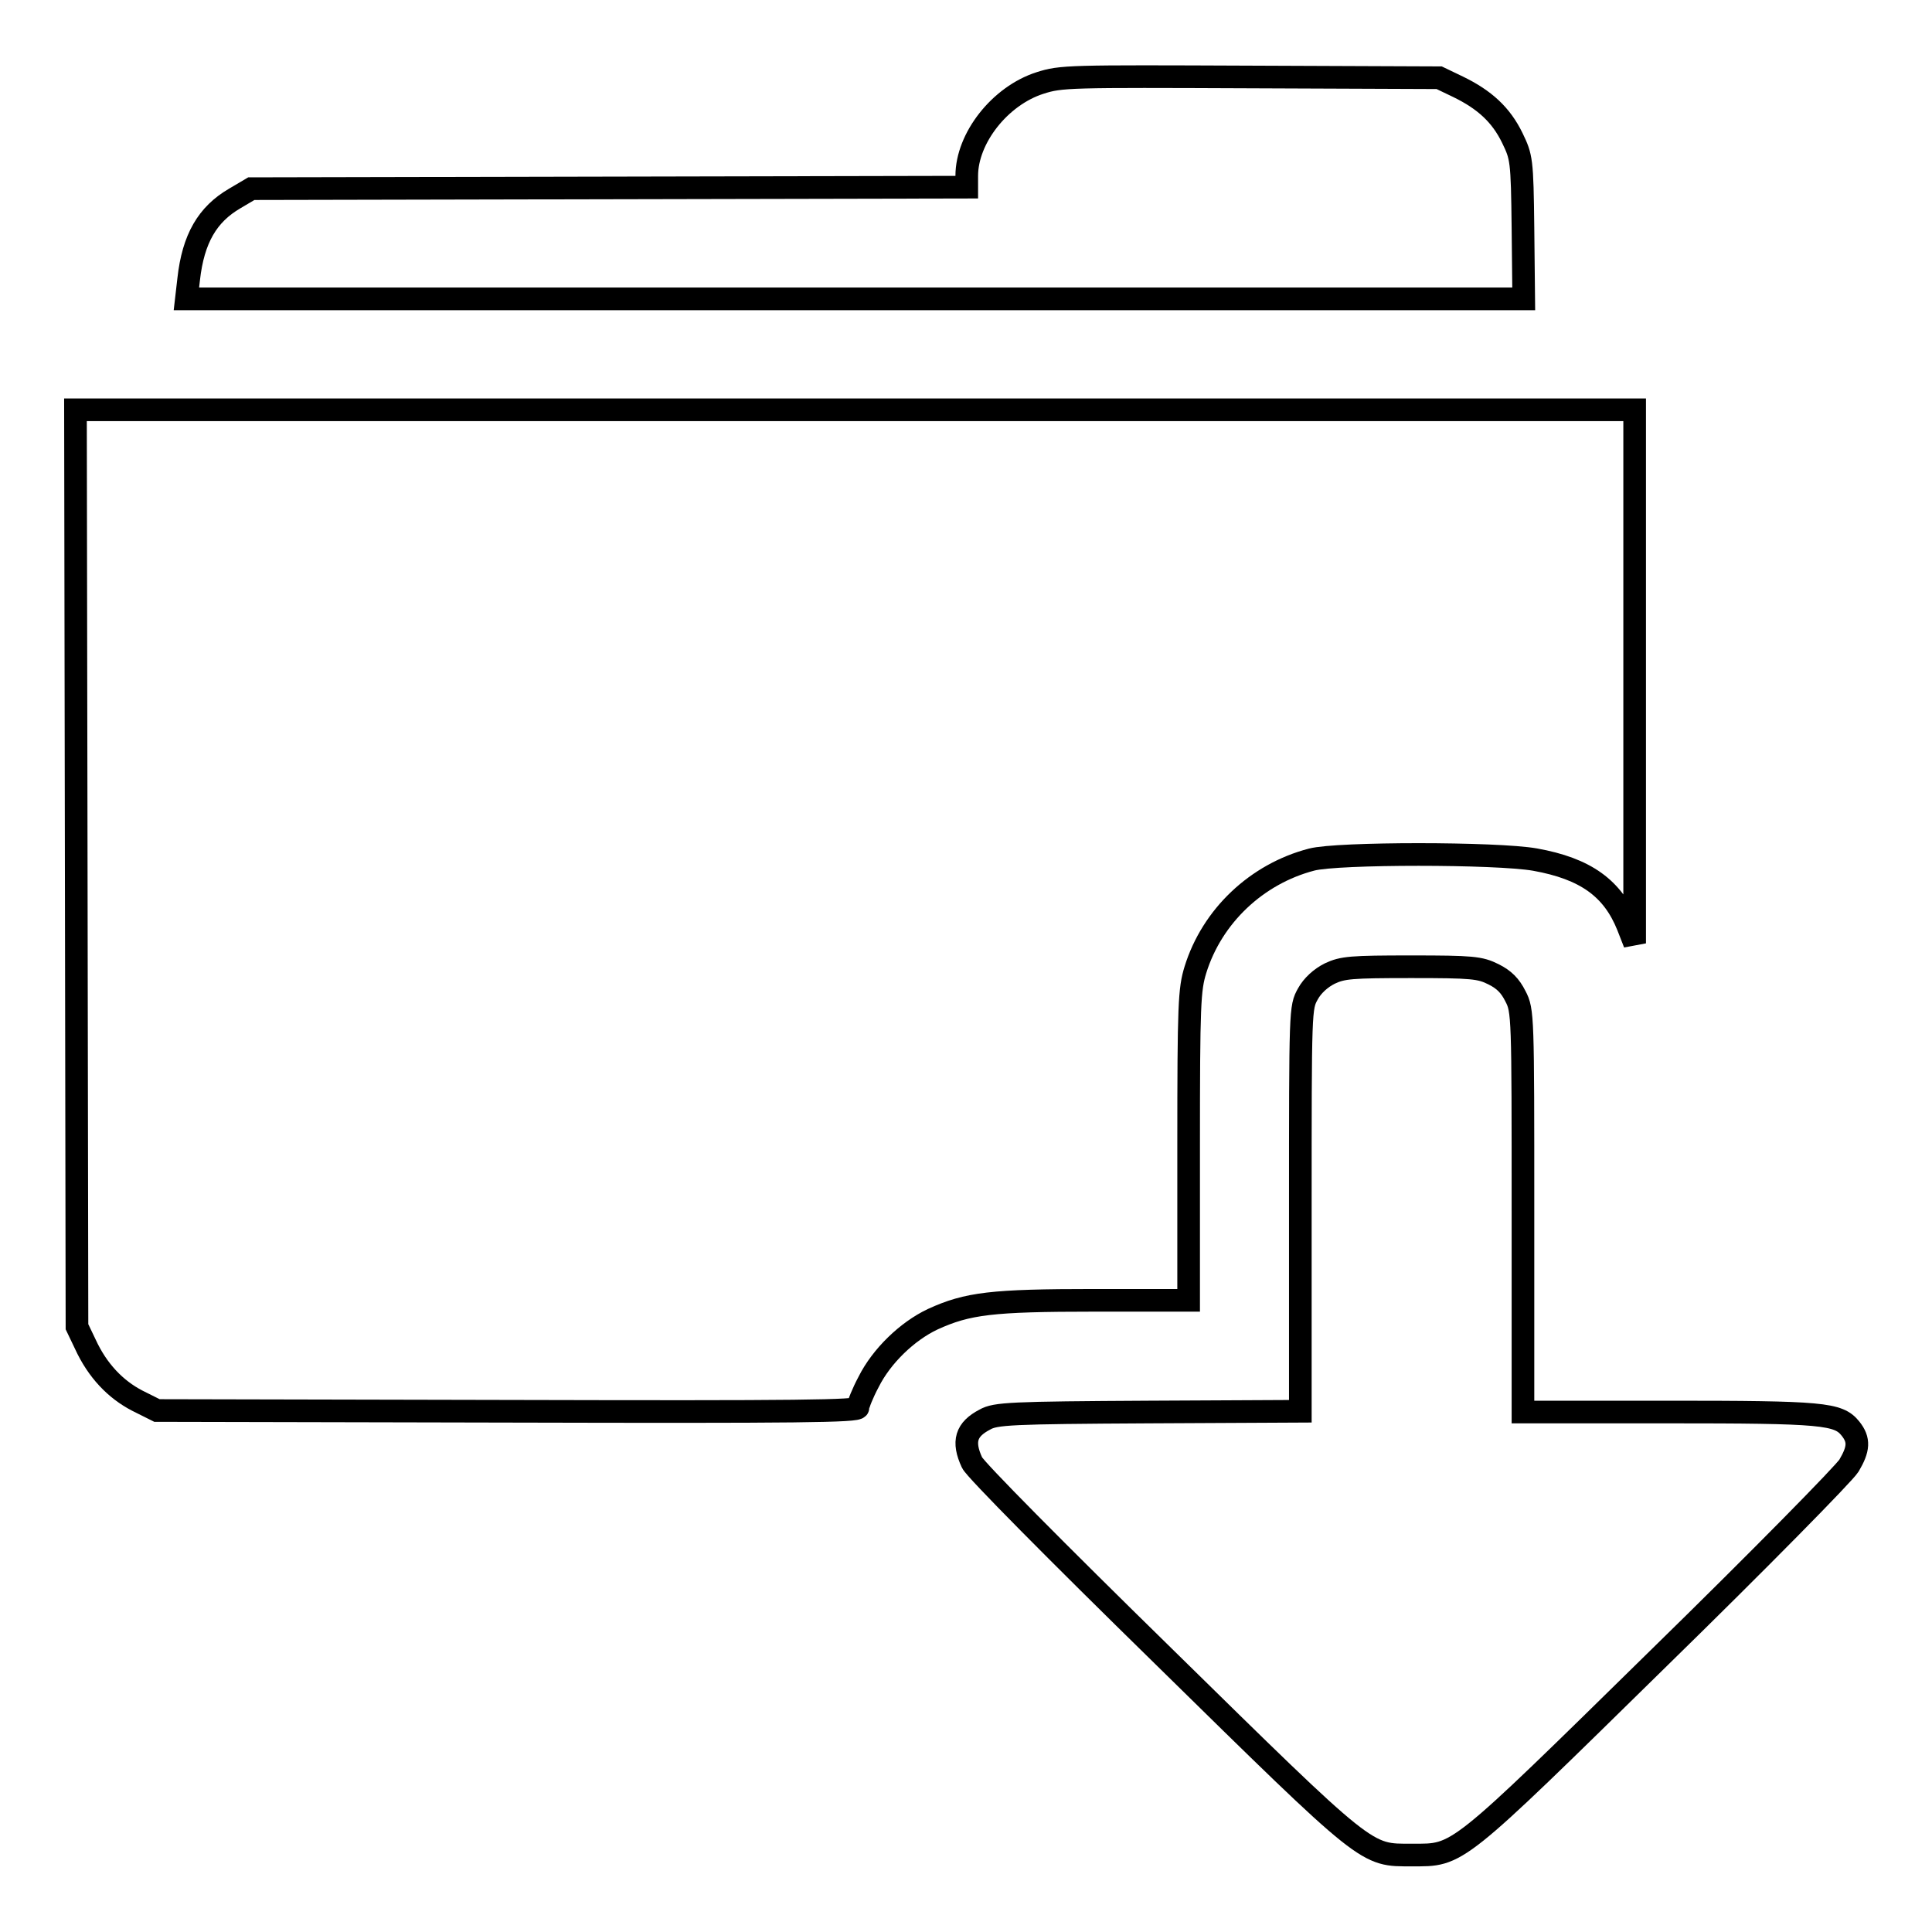
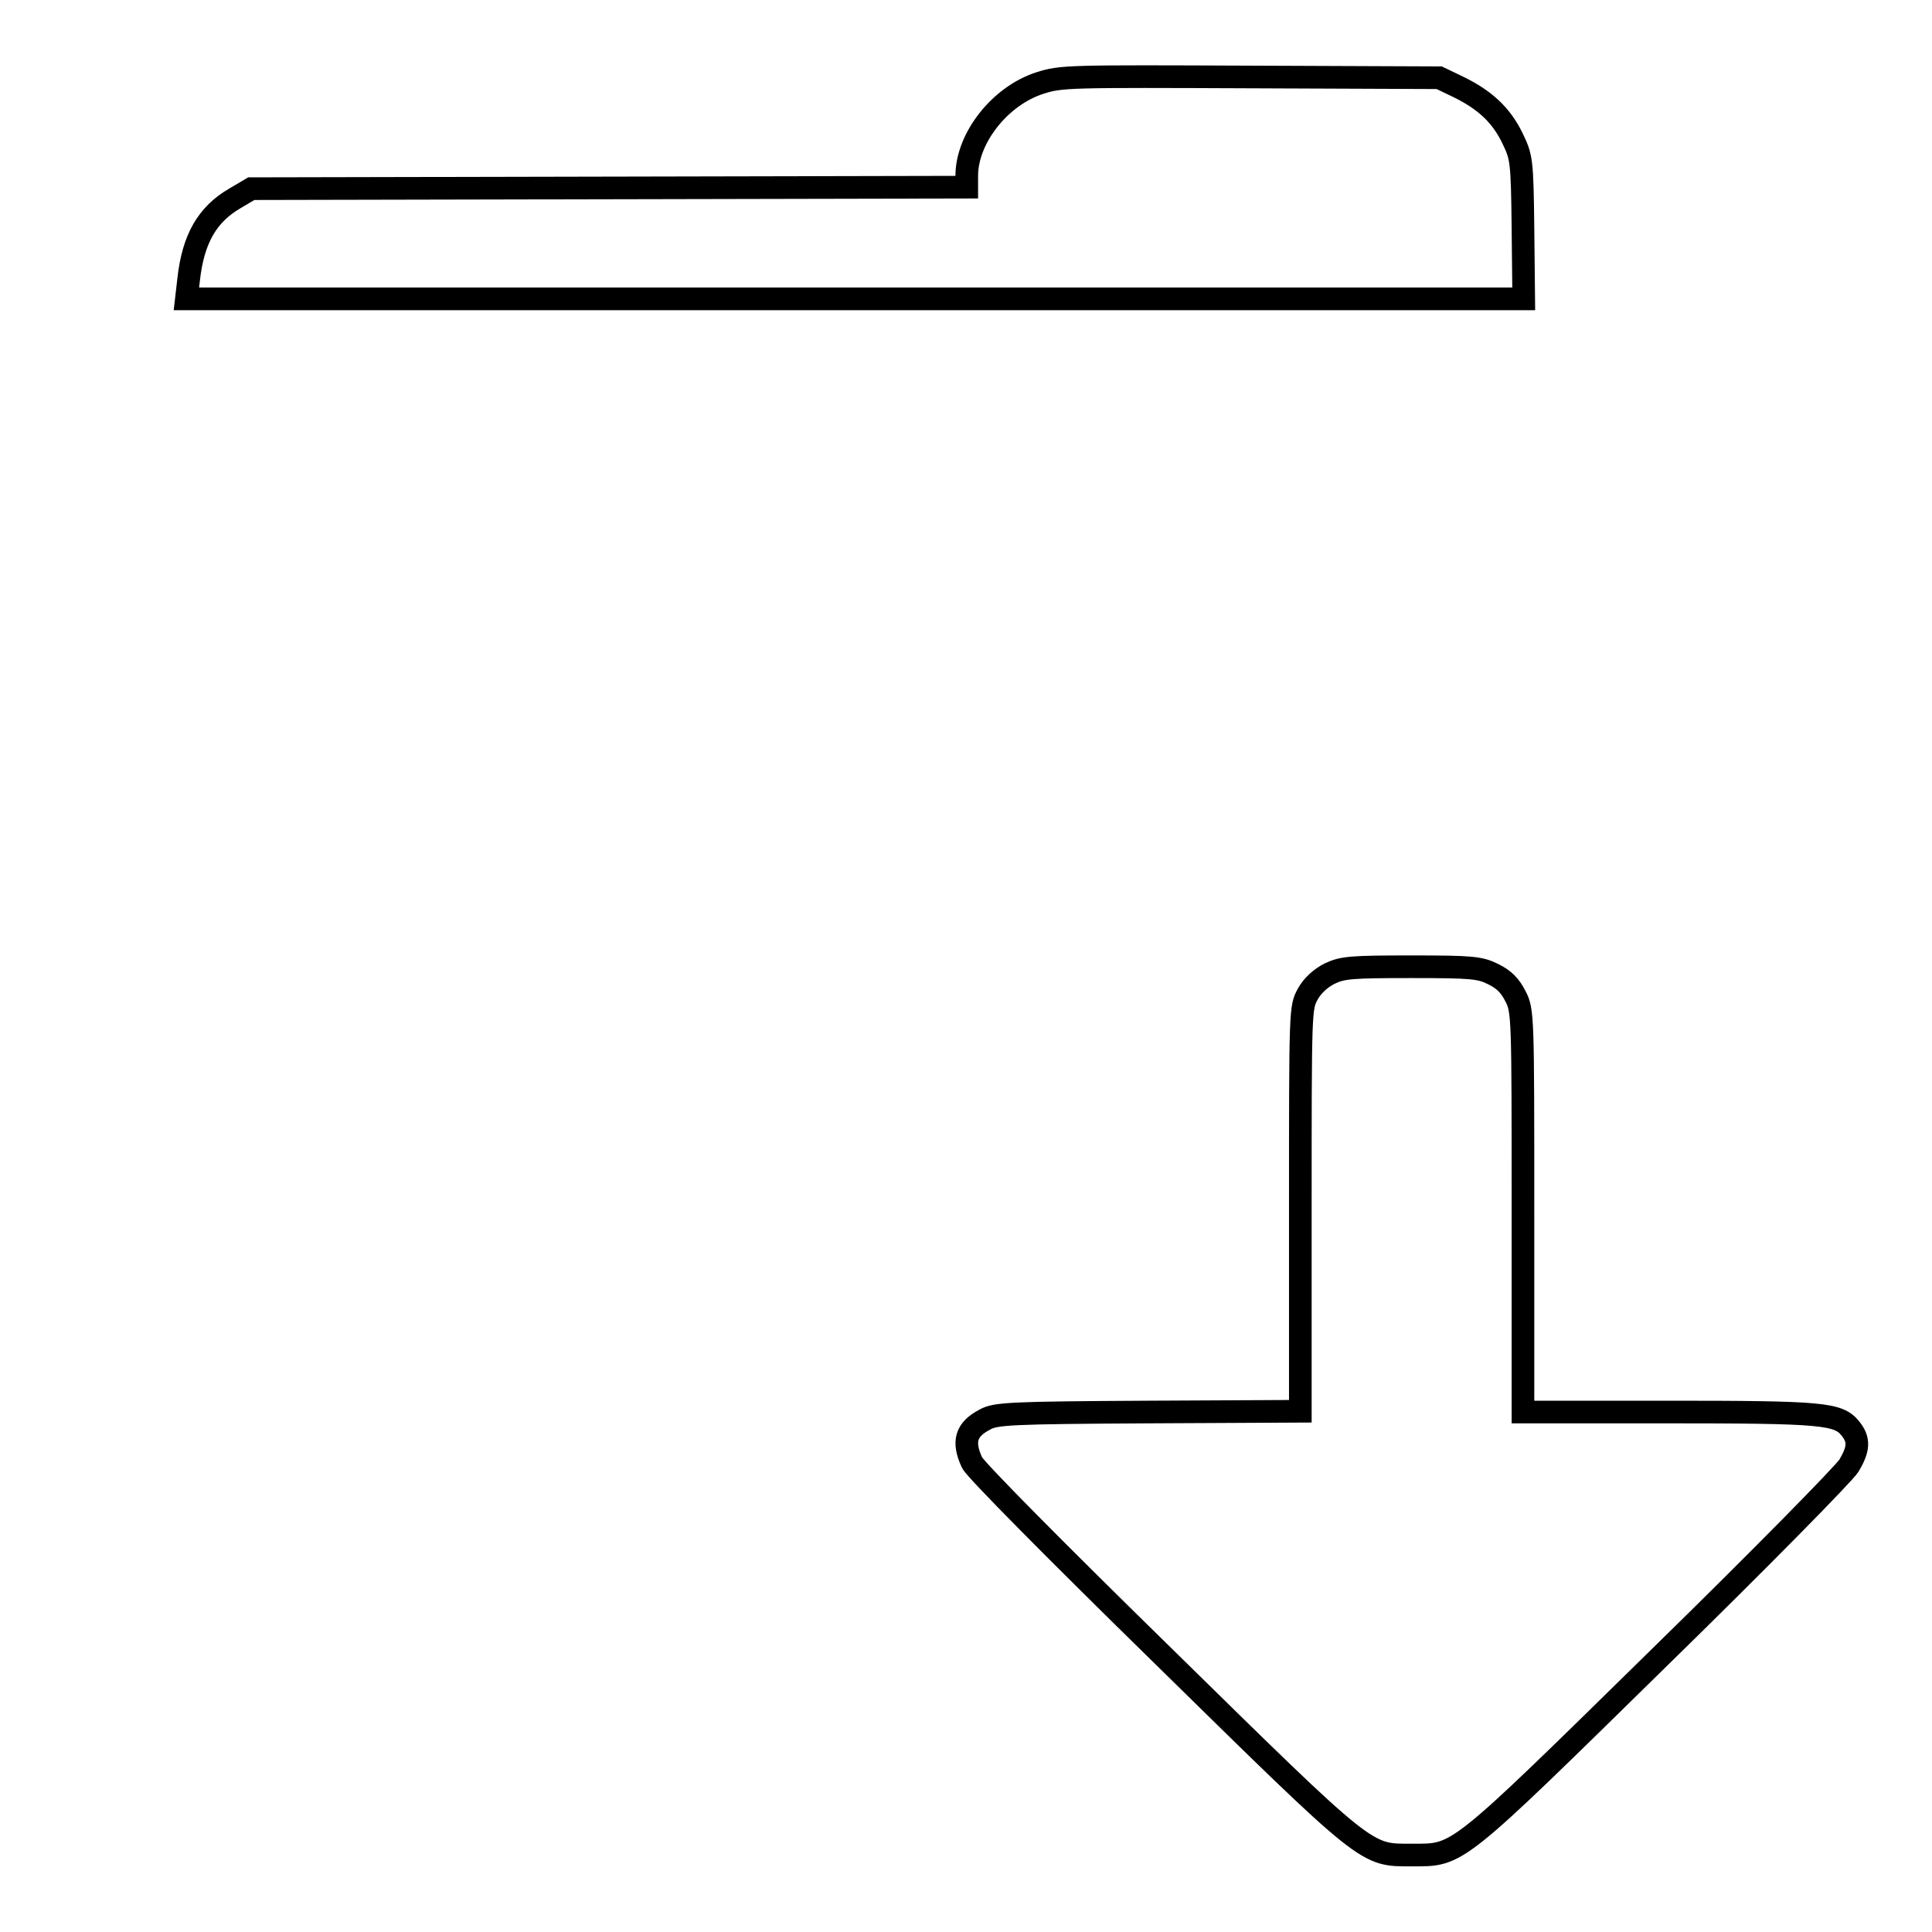
<svg xmlns="http://www.w3.org/2000/svg" version="1.1" x="0px" y="0px" viewBox="0 0 256 256" enable-background="new 0 0 256 256" xml:space="preserve">
  <g>
    <g>
      <g>
        <path stroke-width="3" fill-opacity="0" stroke="#000000" d="M137.8,11c-5.3,1.7-9.7,7.3-9.7,12.3v1.5l-47.4,0.1L33.3,25l-2.2,1.3c-3.6,2.1-5.5,5.3-6.1,10.7l-0.3,2.6h88.6h88.6l-0.1-9.4c-0.1-9.1-0.2-9.4-1.4-11.9c-1.5-3.1-3.7-5.1-7.2-6.8l-2.5-1.2l-24.9-0.1C141.6,10.1,140.6,10.1,137.8,11z" />
-         <path stroke-width="3" fill-opacity="0" stroke="#000000" d="M10.1,115l0.1,60.8l1.1,2.3c1.6,3.5,4,6,6.9,7.5l2.6,1.3l46.5,0.1c38.9,0.1,46.4,0,46.4-0.5c0-0.4,0.6-1.9,1.4-3.4c1.7-3.4,5.1-6.7,8.5-8.3c4.6-2.1,7.8-2.5,21.4-2.5h12.5v-20.5c0-18.8,0.1-20.7,0.9-23.3c2.2-7.1,8.1-12.7,15.4-14.6c3.4-0.9,24.5-0.9,29.6,0c6.7,1.2,10.3,3.8,12.3,8.8l0.9,2.3V89.7l0-35.4H113.3H10L10.1,115z" />
        <path stroke-width="3" fill-opacity="0" stroke="#000000" d="M176.2,129c-1.2,0.6-2.3,1.6-2.9,2.7c-1,1.8-1,1.9-1,28.5V187l-20.1,0.1c-18.3,0.1-20.3,0.2-21.7,1c-2.5,1.3-3,2.9-1.7,5.7c0.4,0.9,11.2,11.8,25.3,25.6c27.5,27,26.8,26.4,33,26.4c6.2,0,5.5,0.6,32.7-26.1c13.3-13,24.6-24.5,25.2-25.5c1.3-2.2,1.4-3.4,0.2-4.9c-1.6-2-3.6-2.2-24.2-2.2h-19.2v-26.6c0-25.9,0-26.6-1-28.5c-0.7-1.4-1.5-2.2-2.9-2.9c-1.8-0.9-2.8-1-10.9-1C179,128.1,177.9,128.2,176.2,129z" />
      </g>
    </g>
  </g>
</svg>